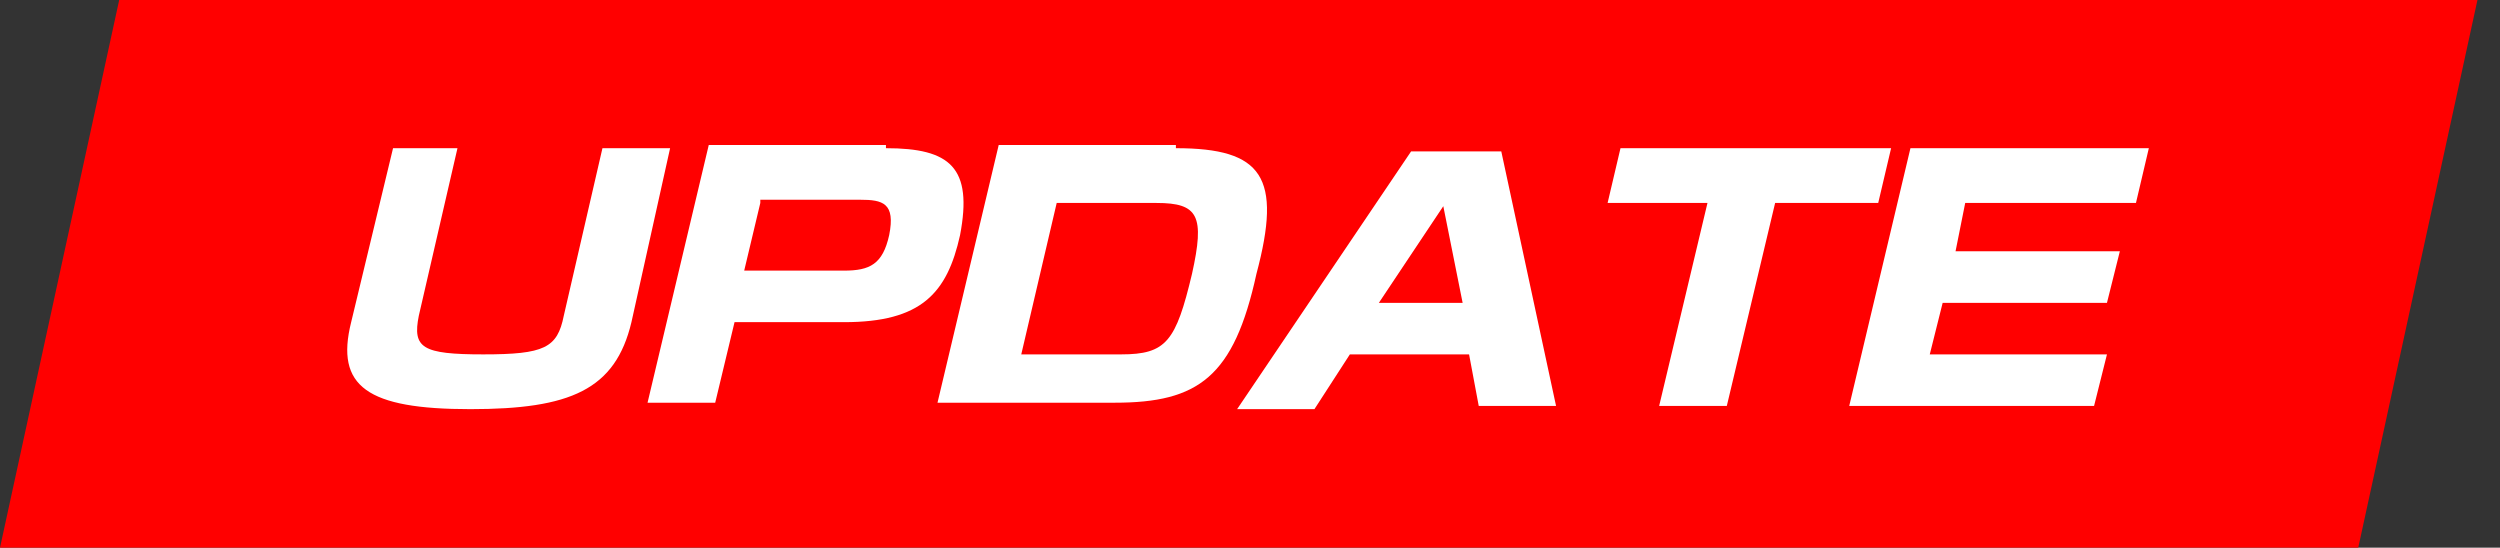
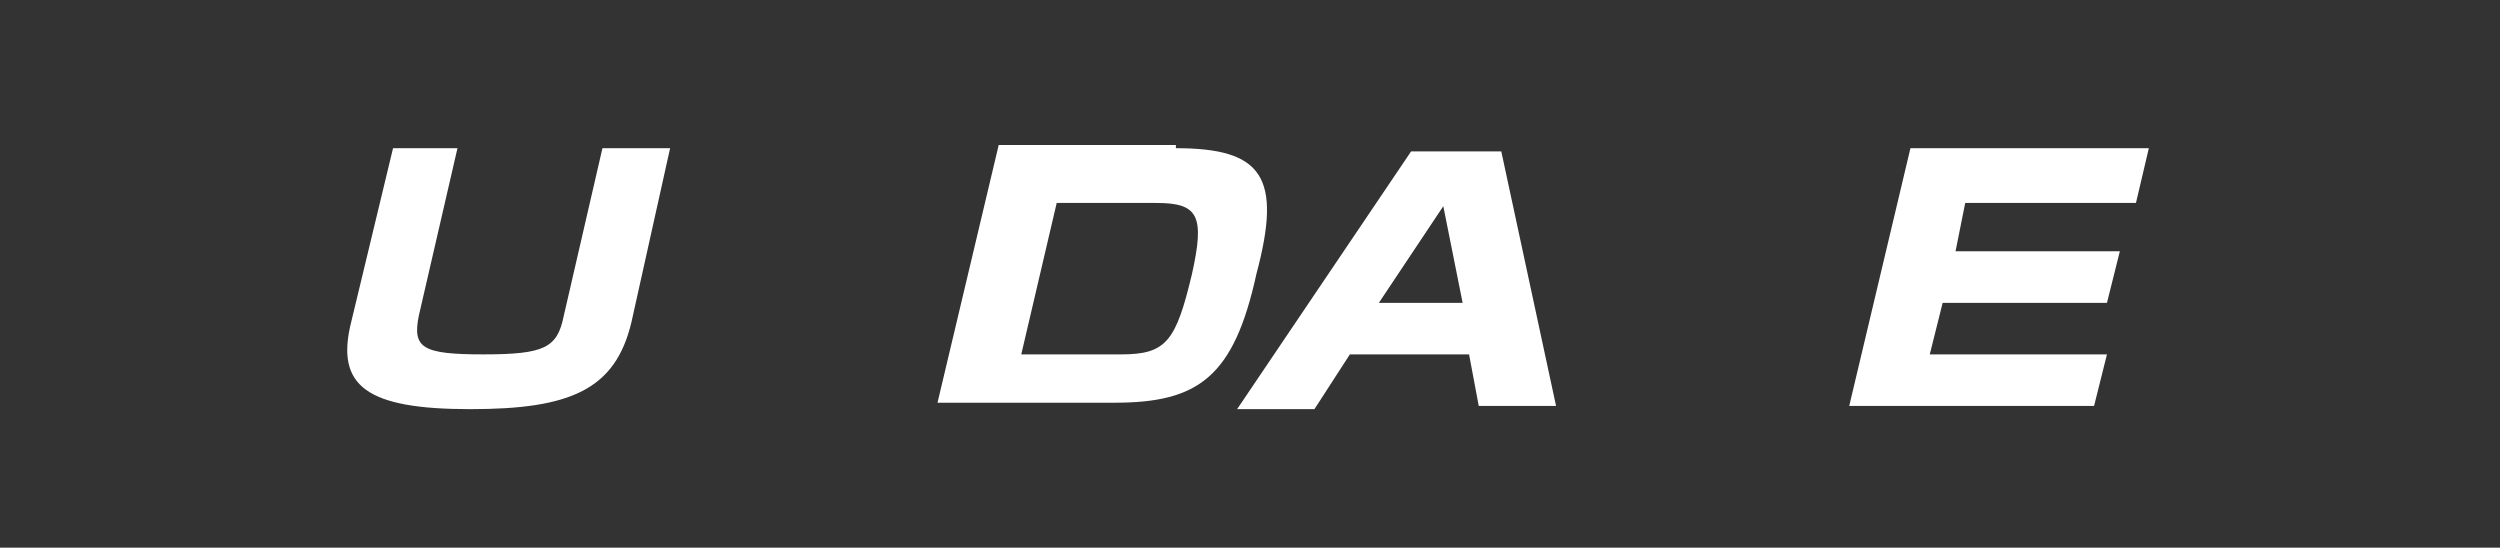
<svg xmlns="http://www.w3.org/2000/svg" version="1.1" id="レイヤー_1" x="0px" y="0px" width="77.6px" height="17px" viewBox="0 0 77.6 17" style="enable-background:new 0 0 77.6 17;" xml:space="preserve">
  <rect x="0" y="0" width="77.6" height="17" fill="#333333" stroke="none" />
  <style type="text/css">
	.st0{fill:#FF0000;}
	.st1{fill:#FFFFFF;}
</style>
  <g>
-     <polygon class="st0" points="73.2,17 0,17 3.7,0 76.9,0  " />
    <g>
      <path class="st1" d="M14.2,4.6L13,9.8c-0.2,1,0.1,1.2,2,1.2c1.9,0,2.3-0.2,2.5-1.2l1.2-5.2h2.1L19.6,10c-0.5,2.1-1.9,2.7-5,2.7    c-3.2,0-4.2-0.7-3.7-2.7l1.3-5.4H14.2z" />
-       <path class="st1" d="M27.5,4.6c2,0,2.7,0.6,2.3,2.7c-0.4,1.8-1.2,2.7-3.6,2.7h-3.4l-0.6,2.5h-2.1l1.9-8H27.5z M23.6,6.3l-0.5,2.1    h3.1c0.8,0,1.2-0.2,1.4-1.1c0.2-1-0.2-1.1-0.9-1.1H23.6z" />
      <path class="st1" d="M36.5,4.6c2.7,0,3.3,0.9,2.5,3.9c-0.7,3.2-1.8,4-4.4,4h-5.5l1.9-8H36.5z M32.8,6.3l-1.1,4.7h3.1    c1.4,0,1.7-0.4,2.2-2.5c0.4-1.8,0.2-2.2-1.1-2.2H32.8z" />
      <path class="st1" d="M48.3,12.6h-2.4L45.6,11h-3.7l-1.1,1.7h-2.4l5.4-8h2.8L48.3,12.6z M44.8,6.4l-2,3h2.6L44.8,6.4z" />
-       <path class="st1" d="M55.1,6.3l-1.5,6.3h-2.1l1.5-6.3h-3.1l0.4-1.7h8.4l-0.4,1.7H55.1z" />
      <path class="st1" d="M66.7,4.6l-0.4,1.7H61l-0.3,1.5h5.1l-0.4,1.6h-5.1L59.9,11h5.5L65,12.6h-7.6l1.9-8H66.7z" />
    </g>
  </g>
</svg>